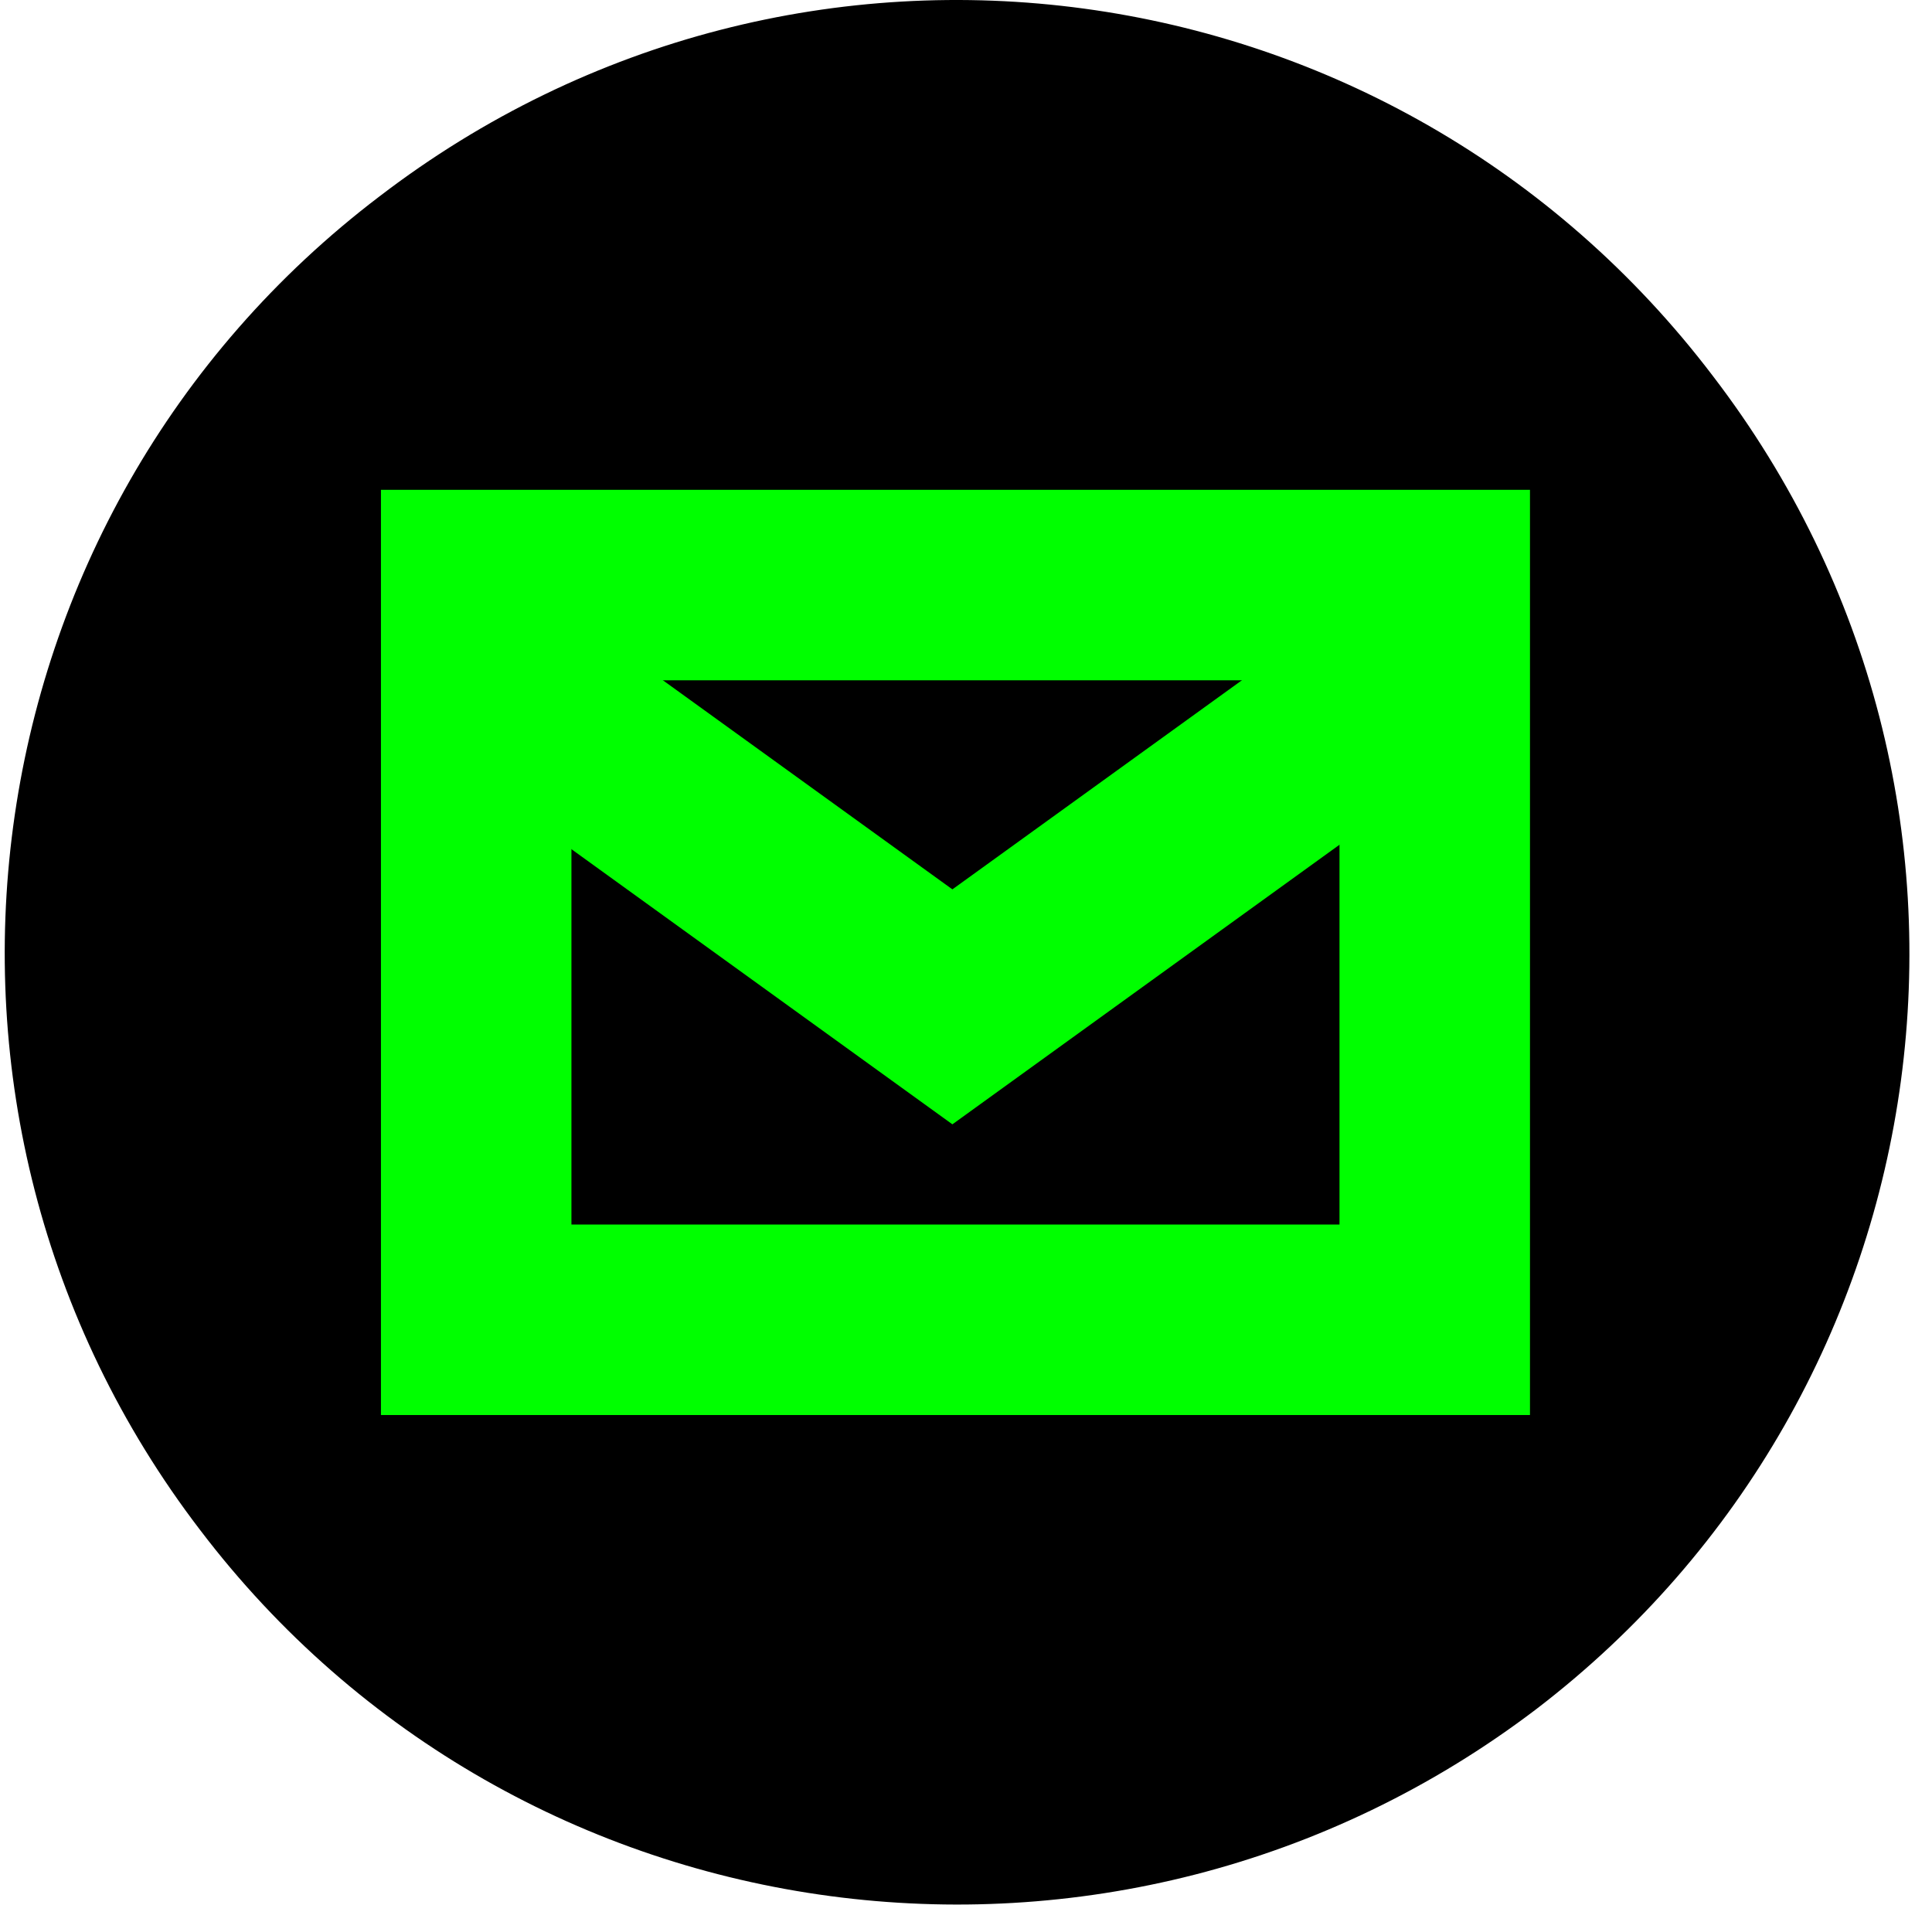
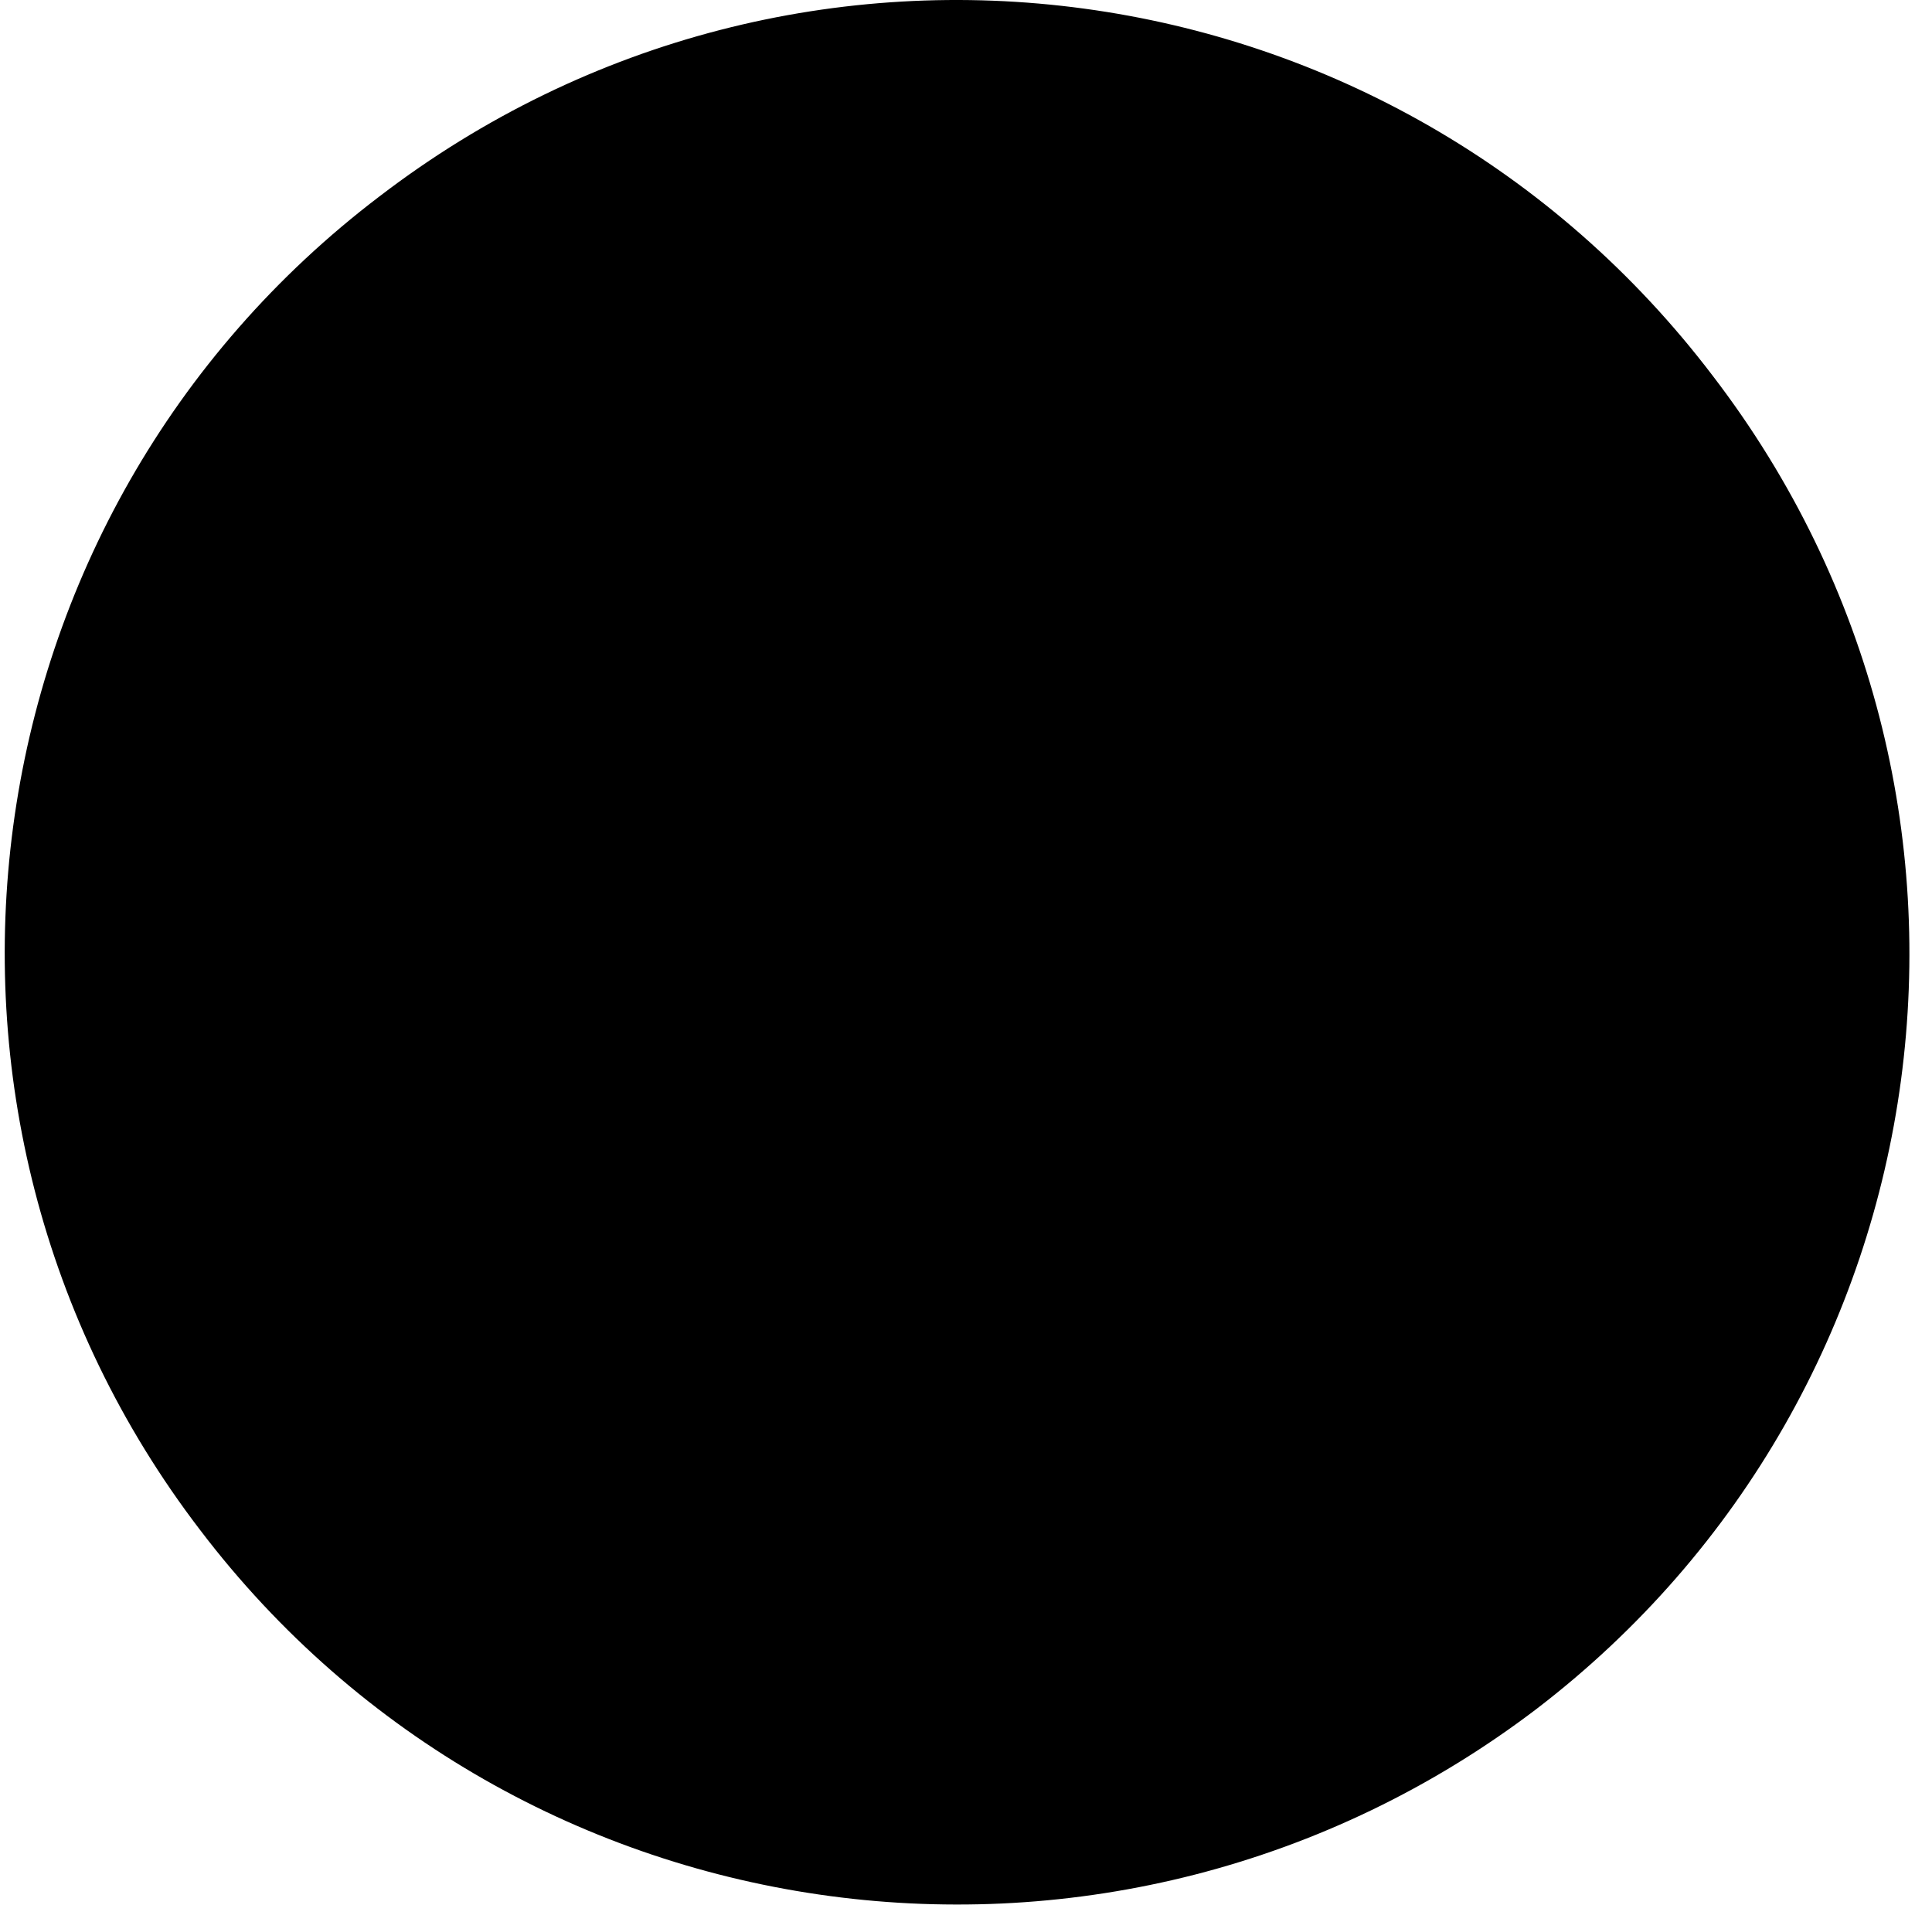
<svg xmlns="http://www.w3.org/2000/svg" width="71" height="70" viewBox="0 0 71 70" fill="none">
-   <path d="M62.947 13.816C51.247 -1.584 29.347 -4.584 13.947 7.216C-1.453 18.916 -4.353 40.916 7.347 56.216C19.047 71.616 41.047 74.516 56.447 62.816C71.747 51.116 74.747 29.216 62.947 13.816Z" fill="black" />
-   <rect x="17.5" y="21.5" width="35.226" height="27" stroke="#00FF00" stroke-width="7" />
-   <path d="M17 24L35 37L53 24" stroke="#00FF00" stroke-width="7" />
+   <path d="M62.947 13.816C51.247 -1.584 29.347 -4.584 13.947 7.216C-1.453 18.916 -4.353 40.916 7.347 56.216C19.047 71.616 41.047 74.516 56.447 62.816C71.747 51.116 74.747 29.216 62.947 13.816" fill="black" />
</svg>